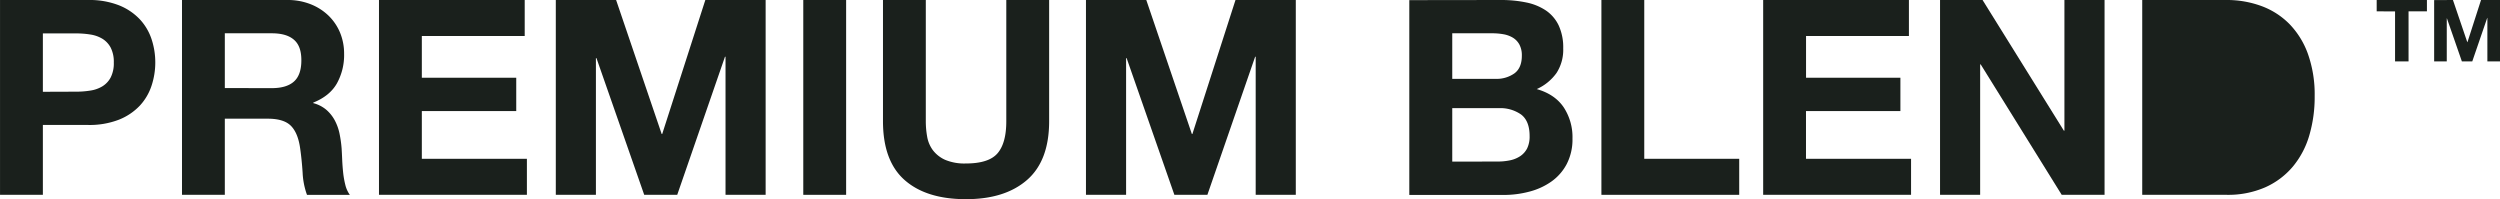
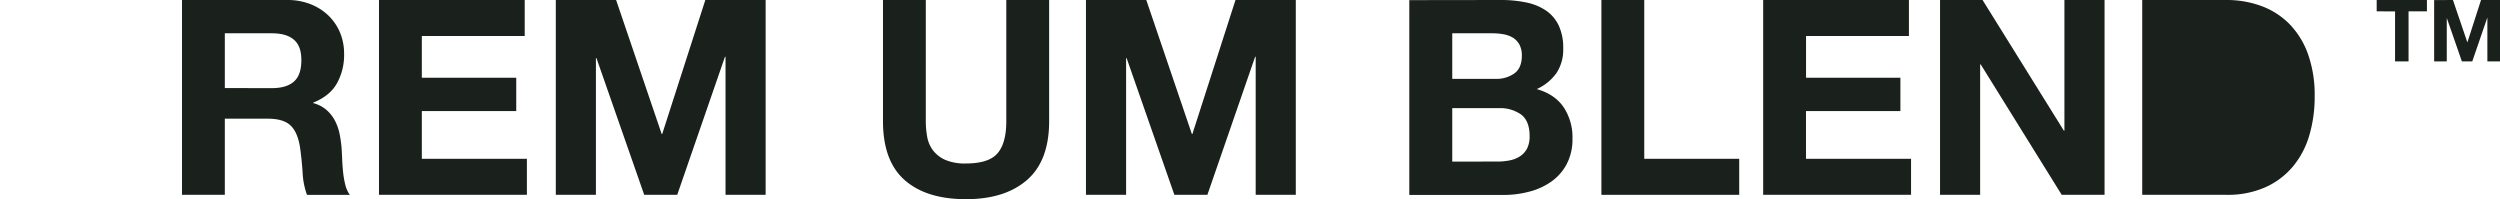
<svg xmlns="http://www.w3.org/2000/svg" viewBox="0 0 1004.13 80">
  <defs>
    <style>.cls-1{fill:#1a201c;}</style>
  </defs>
  <g id="Layer_2" data-name="Layer 2">
    <g id="Layer_1-2" data-name="Layer 1">
      <rect class="cls-1" x="872.68" y="11.99" width="26.33" height="54.28" />
      <ellipse class="cls-1" cx="899.36" cy="39.13" rx="19.24" ry="27.14" />
-       <path class="cls-1" d="M-7677-7337.67a32.67,32.67,0,0,1,12.49,2.13,23.44,23.44,0,0,1,8.39,5.65,21.78,21.78,0,0,1,4.71,8,29.51,29.51,0,0,1,1.48,9.32,29.69,29.69,0,0,1-1.48,9.26,21.74,21.74,0,0,1-4.71,8.05,23.44,23.44,0,0,1-8.39,5.65,32.67,32.67,0,0,1-12.49,2.13h-18.08v28.06h-17.21v-78.25Zm-4.71,36.82a35,35,0,0,0,5.69-.44,13.07,13.07,0,0,0,4.83-1.7,9.19,9.19,0,0,0,3.34-3.56,12.49,12.49,0,0,0,1.26-6,12.5,12.5,0,0,0-1.26-6,9.26,9.26,0,0,0-3.34-3.56,13.25,13.25,0,0,0-4.83-1.7,36.15,36.15,0,0,0-5.69-.44h-13.37v23.45Z" transform="translate(7712.3 7337.67)" />
      <path class="cls-1" d="M-7597-7337.67a25,25,0,0,1,9.48,1.7,21.87,21.87,0,0,1,7.24,4.65,20.46,20.46,0,0,1,4.6,6.85,22,22,0,0,1,1.59,8.39,23.47,23.47,0,0,1-2.91,11.94c-1.93,3.37-5.09,5.92-9.48,7.68v.21a13.23,13.23,0,0,1,5.26,2.69,15,15,0,0,1,3.4,4.27,19.87,19.87,0,0,1,1.92,5.43,47.86,47.86,0,0,1,.82,5.92c.07,1.24.15,2.7.22,4.38s.2,3.4.38,5.15a35.72,35.72,0,0,0,.88,5,11.41,11.41,0,0,0,1.81,4H-7589a30.31,30.31,0,0,1-1.75-8.88q-.33-5.14-1-9.86-.87-6.14-3.72-9t-9.32-2.85H-7622v30.58h-17.2v-78.25Zm-6.14,35.4q5.92,0,8.88-2.63c2-1.76,3-4.61,3-8.55s-1-6.56-3-8.28-4.93-2.57-8.88-2.57H-7622v22Z" transform="translate(7712.3 7337.67)" />
      <path class="cls-1" d="M-7501.55-7337.67v14.46h-41.32v16.77h37.92v13.37h-37.92v19.18h42.2v14.47h-59.41v-78.25Z" transform="translate(7712.3 7337.67)" />
      <path class="cls-1" d="M-7464.84-7337.67l18.3,53.81h.22l17.32-53.81h24.22v78.25h-16.11v-55.46h-.22l-19.18,55.46h-13.26l-19.18-54.91h-.22v54.91h-16.11v-78.25Z" transform="translate(7712.3 7337.67)" />
-       <path class="cls-1" d="M-7372.45-7337.67v78.25h-17.21v-78.25Z" transform="translate(7712.3 7337.67)" />
      <path class="cls-1" d="M-7299.79-7265.39q-8.88,7.73-24.55,7.72-15.89,0-24.6-7.67t-8.71-23.67v-48.66h17.2V-7289a35.09,35.09,0,0,0,.55,6.25,12.73,12.73,0,0,0,2.3,5.42,12.79,12.79,0,0,0,4.88,3.84,19.91,19.91,0,0,0,8.38,1.48q9.21,0,12.72-4.11t3.5-12.88v-48.66h17.21V-7289Q-7290.91-7273.12-7299.79-7265.39Z" transform="translate(7712.3 7337.67)" />
      <path class="cls-1" d="M-7251.89-7337.67l18.3,53.81h.22l17.31-53.81h24.22v78.25h-16.11v-55.46h-.22l-19.18,55.46h-13.26l-19.18-54.91h-.21v54.91h-16.12v-78.25Z" transform="translate(7712.3 7337.67)" />
      <path class="cls-1" d="M-7109.42-7337.67a49.23,49.23,0,0,1,10.19,1,22,22,0,0,1,7.89,3.24,15.13,15.13,0,0,1,5.1,6,21.05,21.05,0,0,1,1.81,9.21,17.14,17.14,0,0,1-2.69,9.86,19.54,19.54,0,0,1-7.94,6.47q7.23,2.07,10.79,7.28a21.73,21.73,0,0,1,3.56,12.55,21.48,21.48,0,0,1-2.3,10.25,20,20,0,0,1-6.19,7.07,27.11,27.11,0,0,1-8.88,4.05,39.83,39.83,0,0,1-10.24,1.32h-37.93v-78.25Zm-2.19,31.67a12.36,12.36,0,0,0,7.56-2.19c2-1.46,3-3.84,3-7.12a9.09,9.09,0,0,0-1-4.5,7.29,7.29,0,0,0-2.63-2.74,11,11,0,0,0-3.78-1.37,25.57,25.57,0,0,0-4.44-.38H-7129v18.3Zm1,33.21a23.68,23.68,0,0,0,4.83-.49,11.83,11.83,0,0,0,4.05-1.65,8.38,8.38,0,0,0,2.8-3.12,10.83,10.83,0,0,0,1-5c0-4-1.14-6.89-3.4-8.61a14.55,14.55,0,0,0-9-2.57H-7129v21.48Z" transform="translate(7712.3 7337.67)" />
      <path class="cls-1" d="M-7051.88-7337.67v63.78h38.14v14.47h-55.35v-78.25Z" transform="translate(7712.3 7337.67)" />
      <path class="cls-1" d="M-6945.58-7337.67v14.46h-41.32v16.77H-6949v13.37h-37.92v19.18h42.2v14.47h-59.4v-78.25Z" transform="translate(7712.3 7337.67)" />
      <path class="cls-1" d="M-6916-7337.67l32.66,52.49h.22v-52.49H-6867v78.25h-17.21l-32.54-52.39h-.22v52.39h-16.11v-78.25Z" transform="translate(7712.3 7337.67)" />
      <path class="cls-1" d="M-6818.12-7337.67a40.19,40.19,0,0,1,14.08,2.41,30.65,30.65,0,0,1,11.29,7.23,33.45,33.45,0,0,1,7.45,12.06,48.72,48.72,0,0,1,2.69,17,54.34,54.34,0,0,1-2.19,15.79,34.72,34.72,0,0,1-6.63,12.49,30.93,30.93,0,0,1-11.07,8.27,37.3,37.3,0,0,1-15.62,3h-33.75v-78.25Zm-1.2,63.78a22.2,22.2,0,0,0,7.23-1.2,16,16,0,0,0,6.25-4,20.28,20.28,0,0,0,4.38-7.29,32,32,0,0,0,1.64-11A45.5,45.5,0,0,0-6801-7308a21.19,21.19,0,0,0-3.78-8.16,16.73,16.73,0,0,0-7-5.21,27.9,27.9,0,0,0-10.68-1.81h-12.28v49.32Z" transform="translate(7712.3 7337.67)" />
      <path class="cls-1" d="M-6757.7-7333.12v-4.55h20.18v4.55h-7.38V-7313h-5.42v-20.08Z" transform="translate(7712.3 7337.67)" />
      <path class="cls-1" d="M-6727.07-7337.67l5.76,16.93h.07l5.45-16.93h7.62V-7313h-5.07v-17.46h-.07l-6,17.46h-4.17l-6-17.28h-.07V-7313h-5.07v-24.63Z" transform="translate(7712.3 7337.67)" />
    </g>
  </g>
</svg>